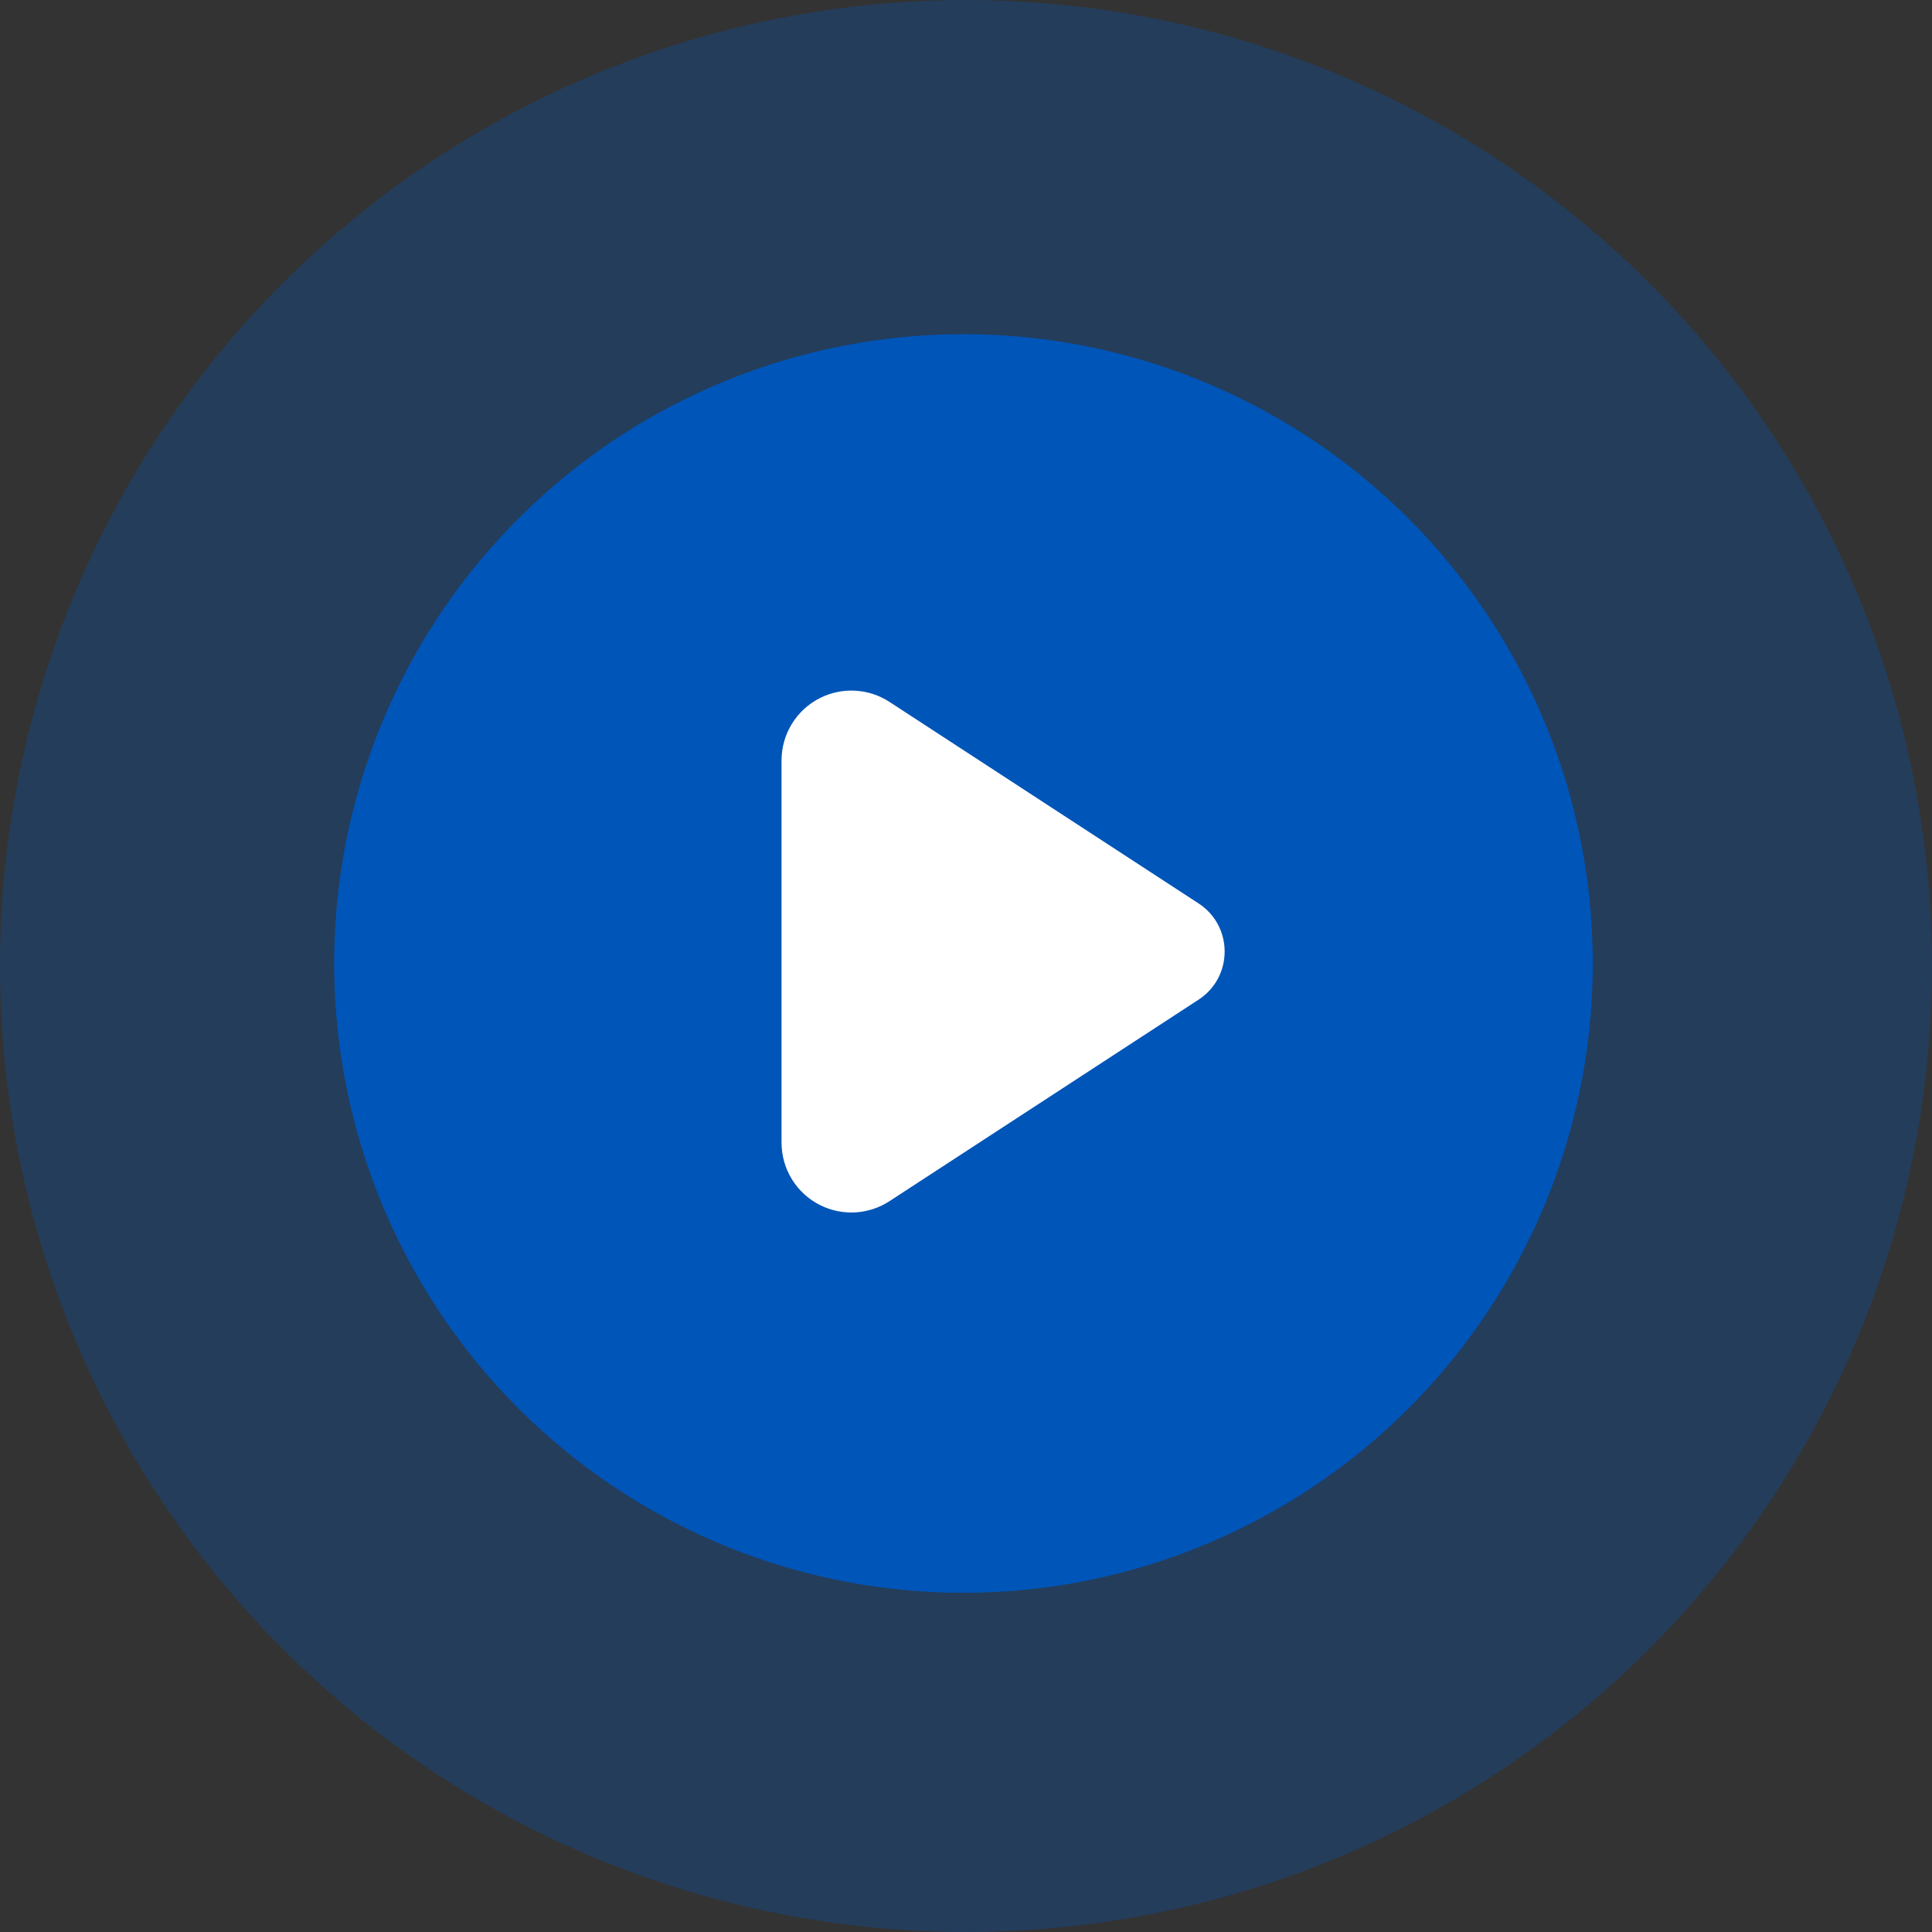
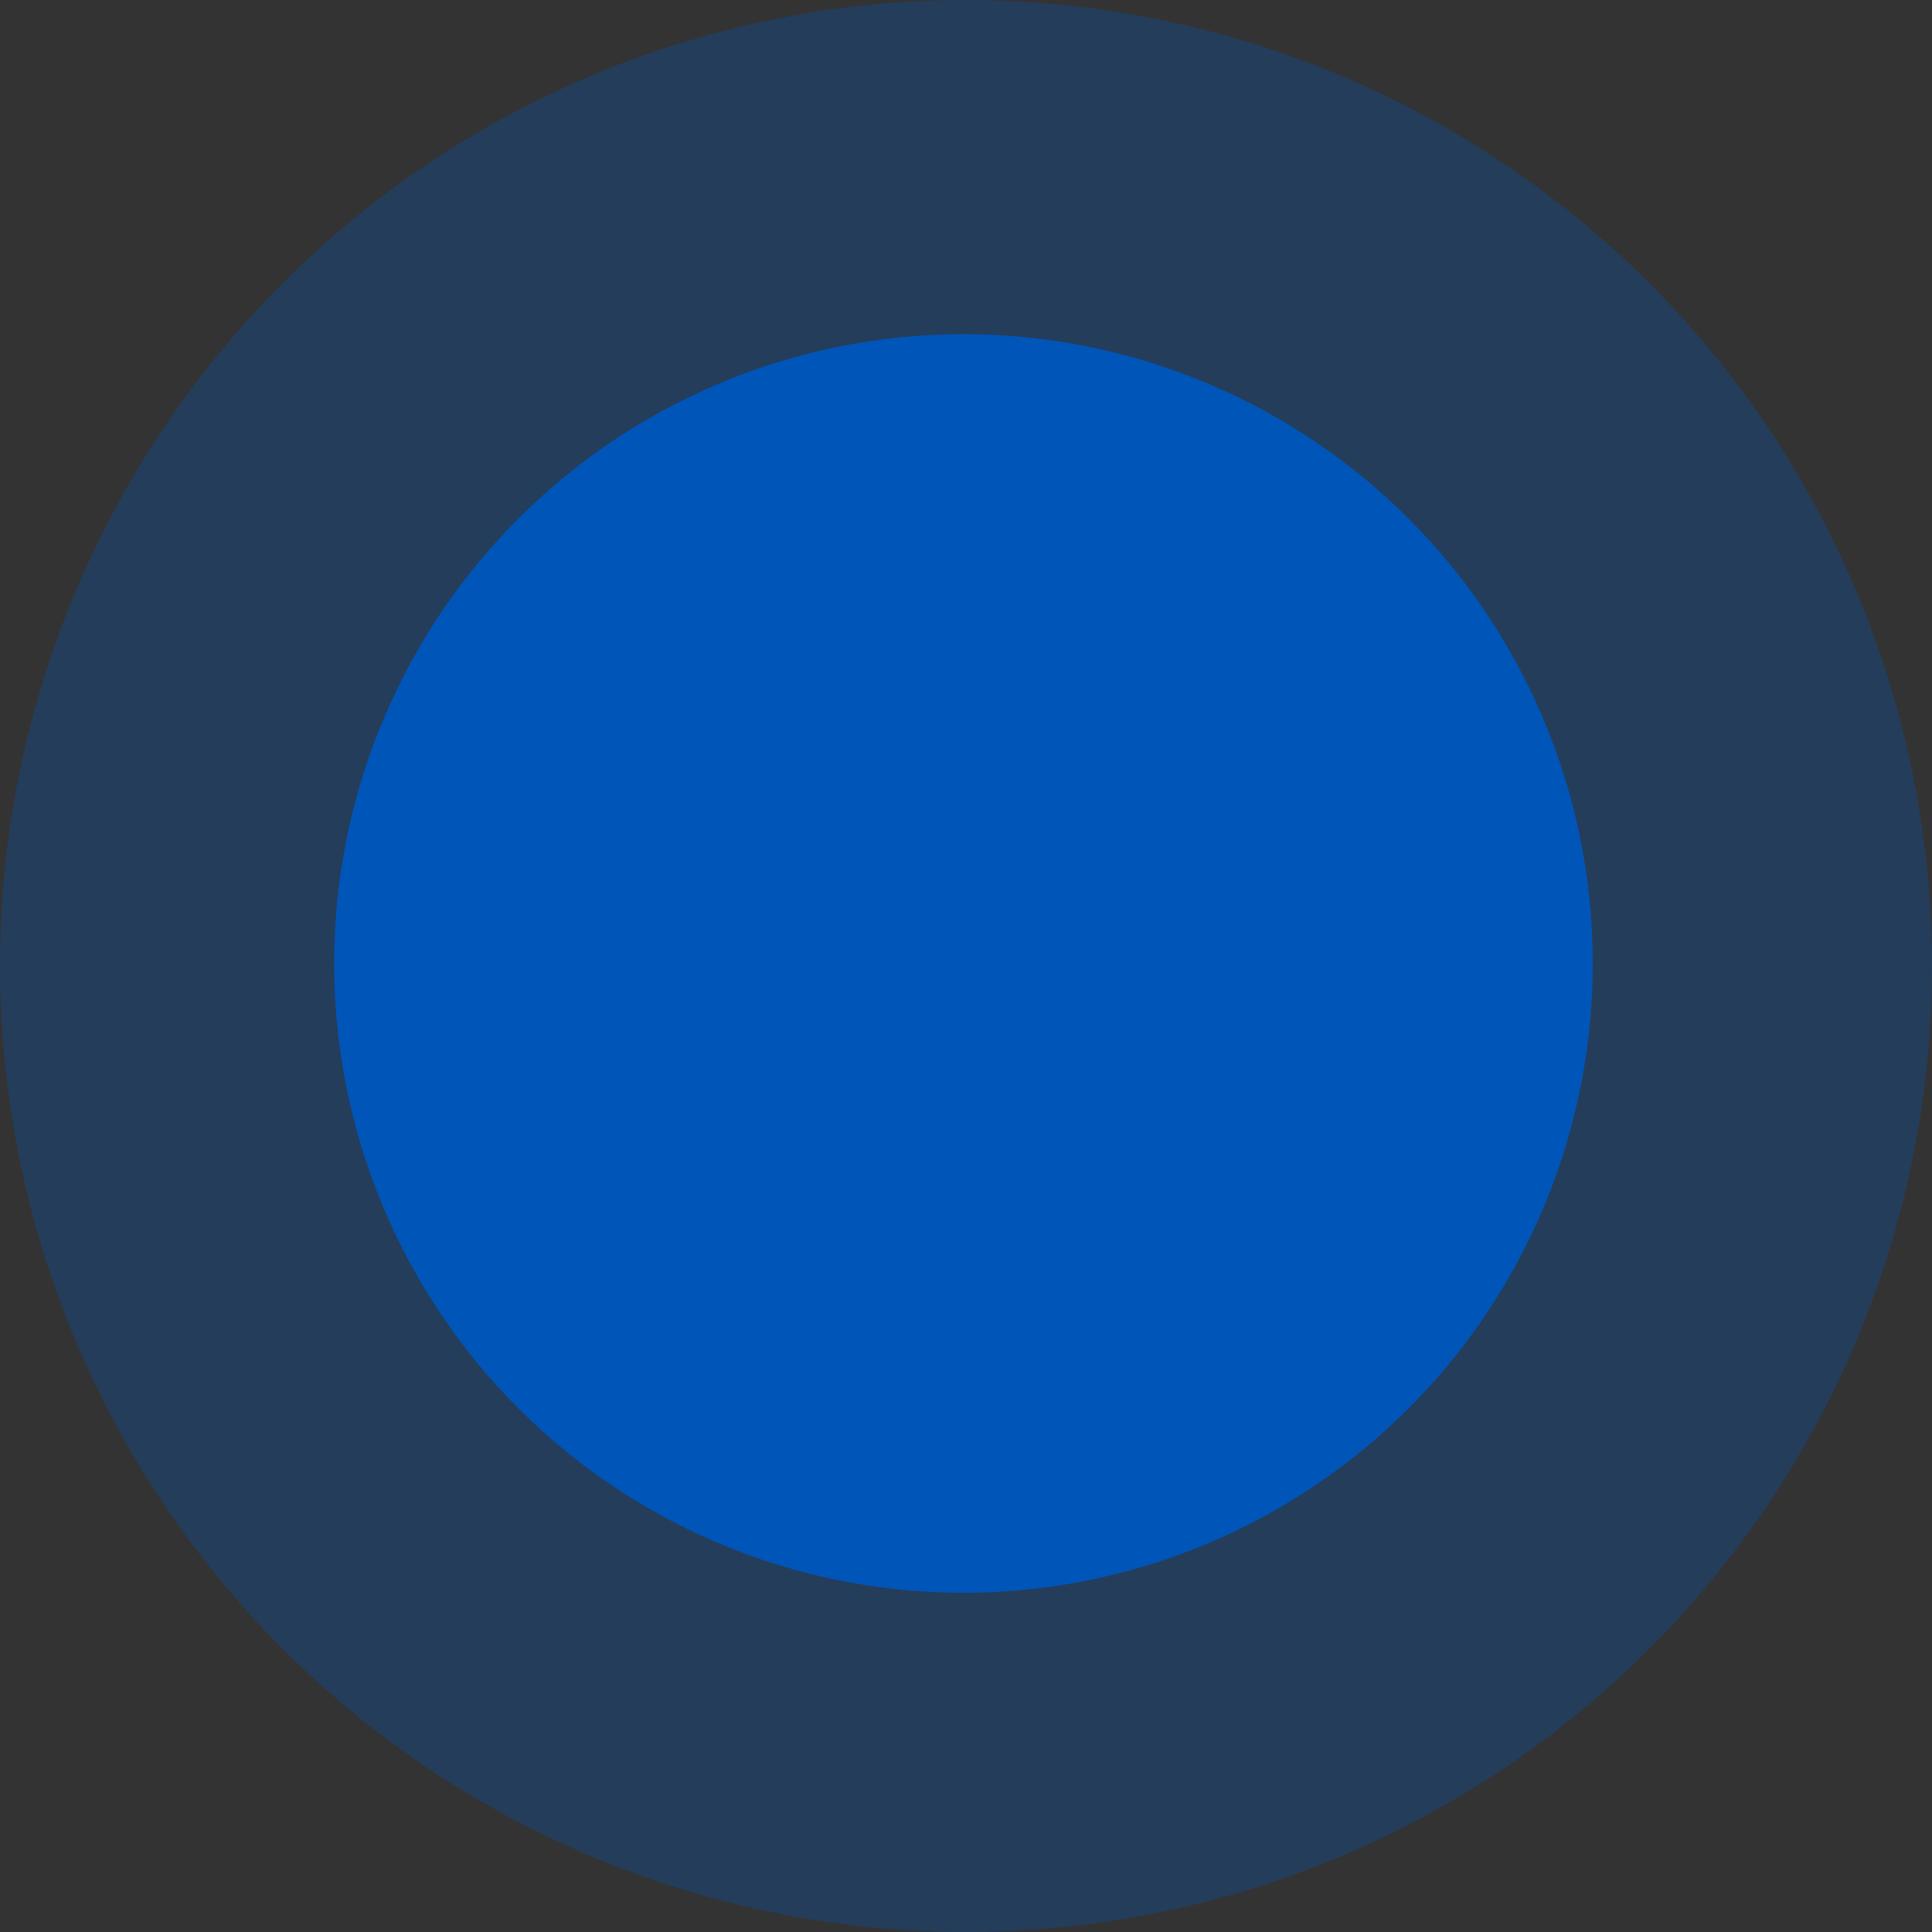
<svg xmlns="http://www.w3.org/2000/svg" width="116" height="116" viewBox="0 0 116 116" fill="none">
  <rect x="0" y="0" width="116" height="116" fill="#333333" stroke="none" />
  <circle opacity="0.3" cx="58" cy="58" r="58" fill="#0055B8" />
  <circle cx="57.848" cy="57.849" r="37.784" fill="#0055B8" />
-   <path d="M71.964 54.243C74.051 55.603 74.051 58.66 71.964 60.021L53.407 72.119C52.158 72.934 50.57 73.023 49.237 72.355C47.82 71.644 46.925 70.193 46.925 68.607L46.925 45.656C46.925 44.07 47.82 42.62 49.237 41.909C50.57 41.24 52.158 41.33 53.407 42.144L71.964 54.243Z" fill="white" />
</svg>